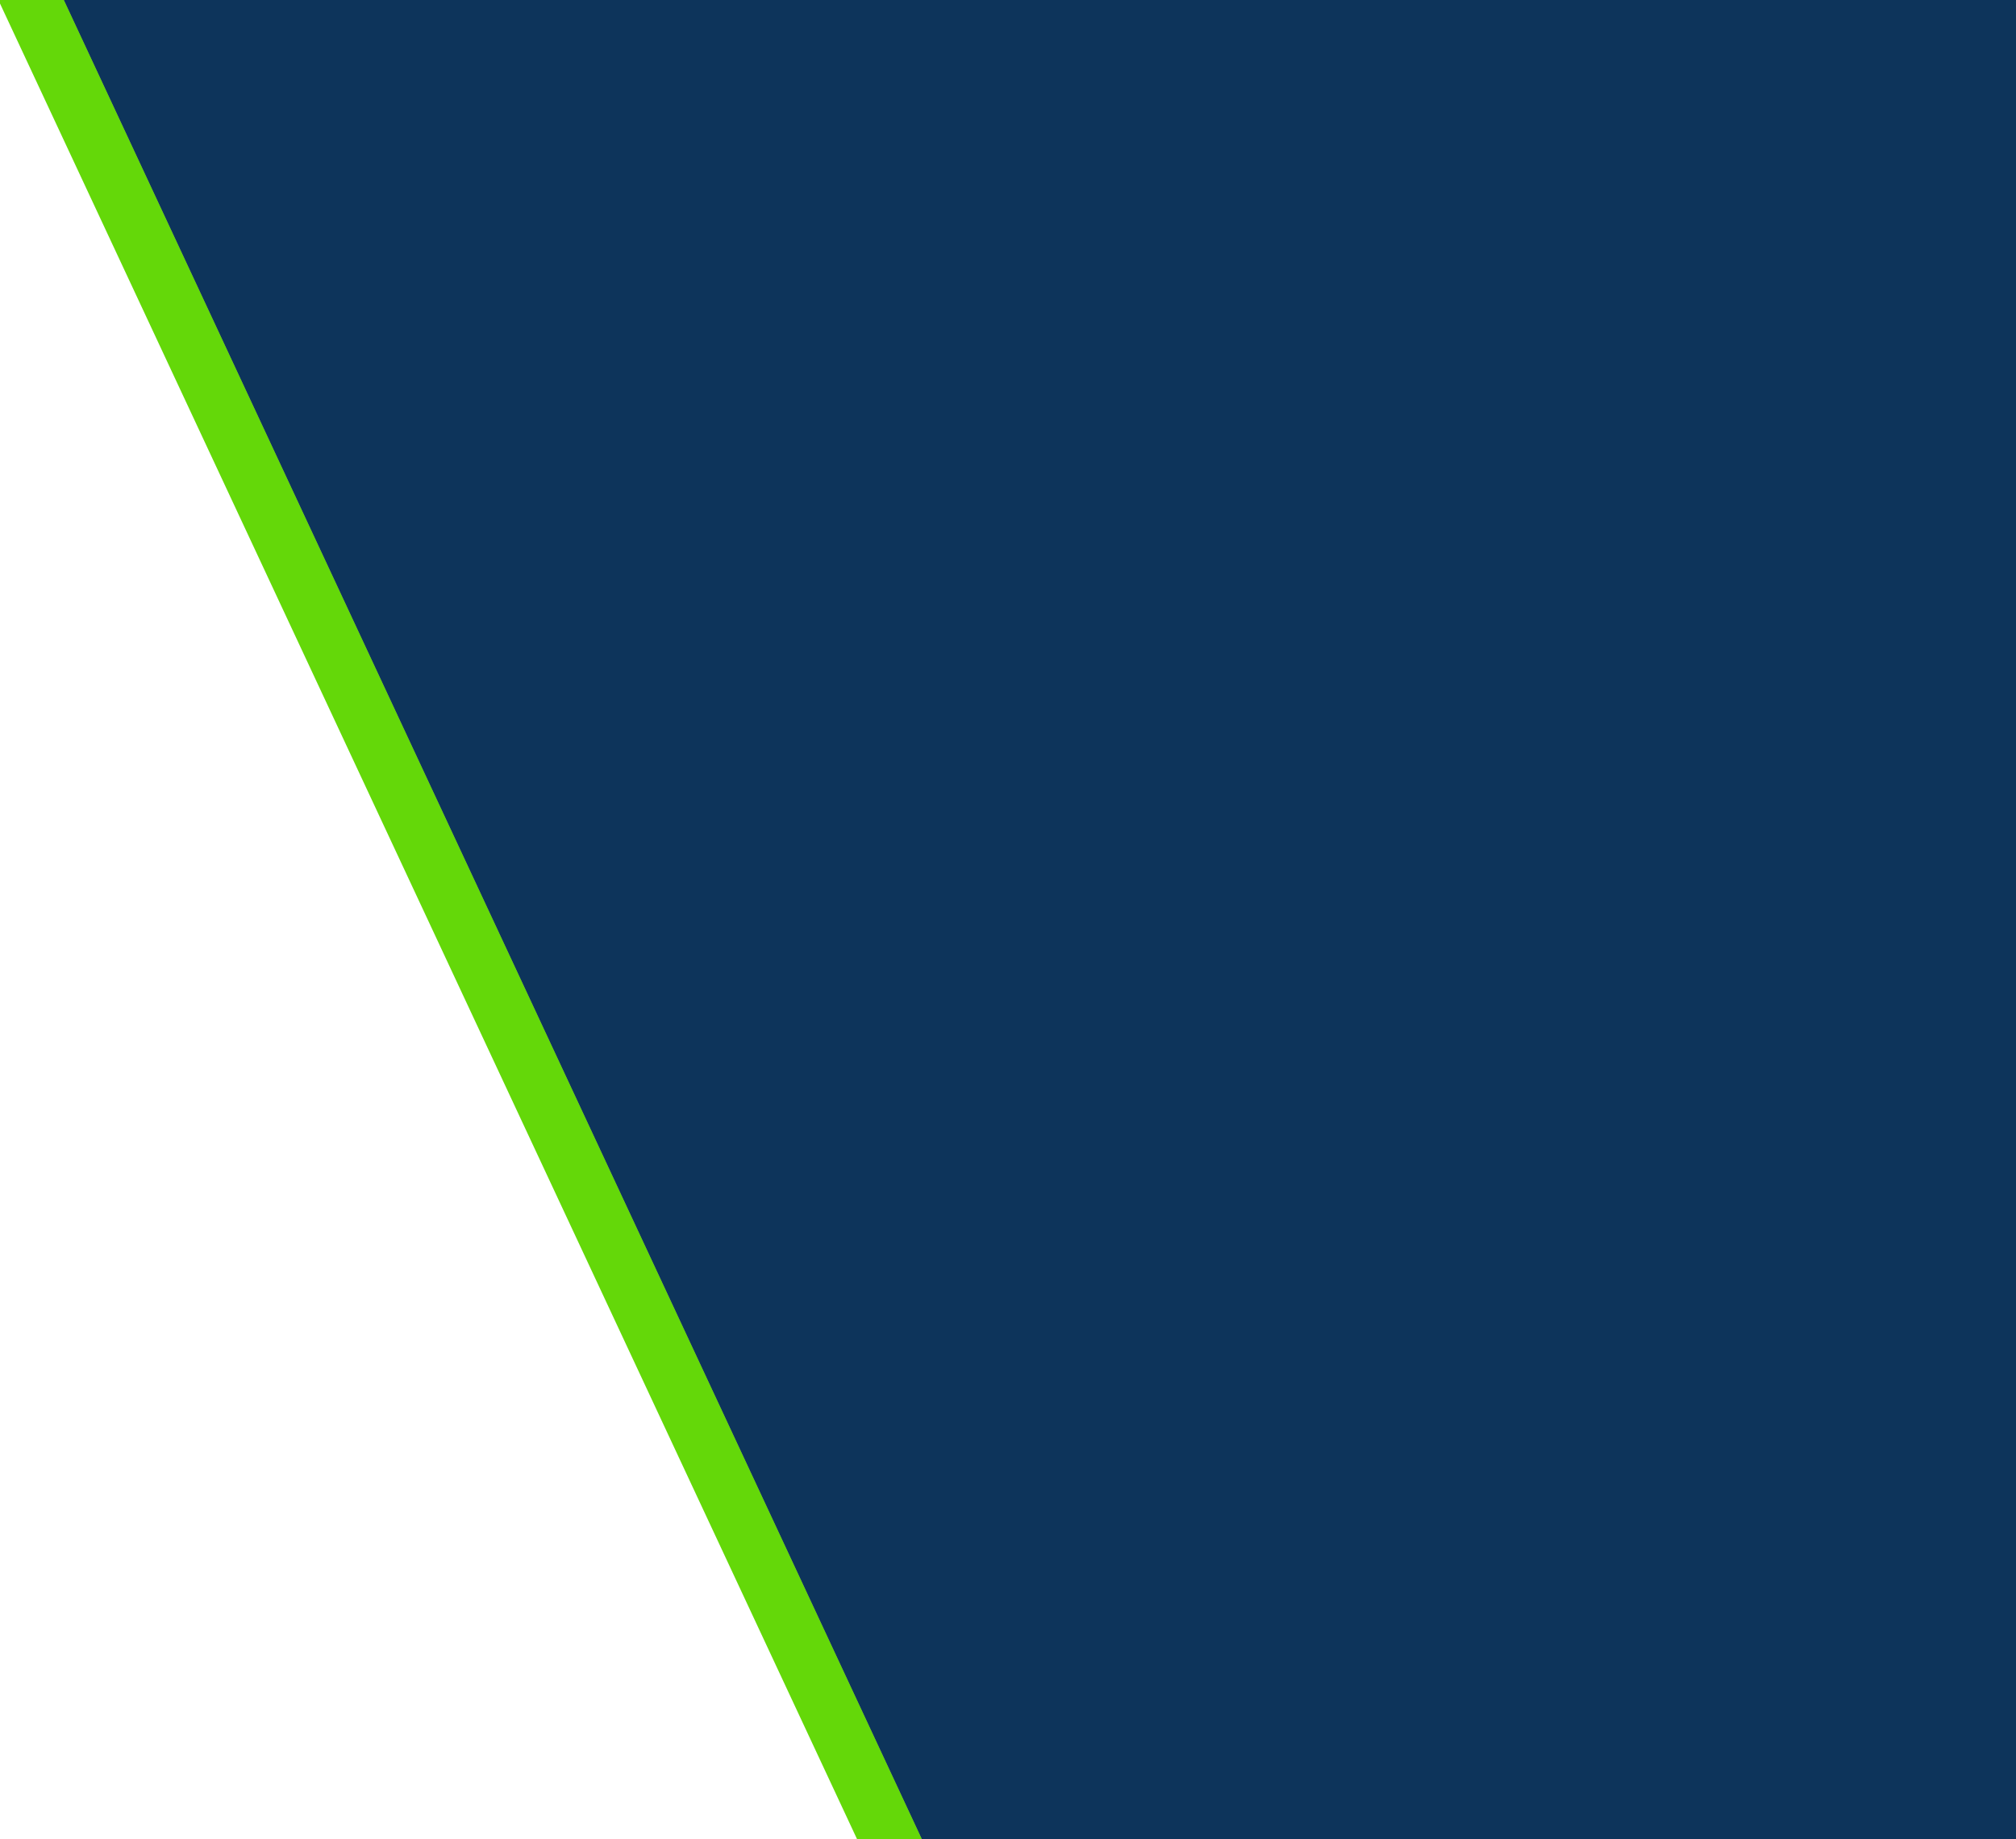
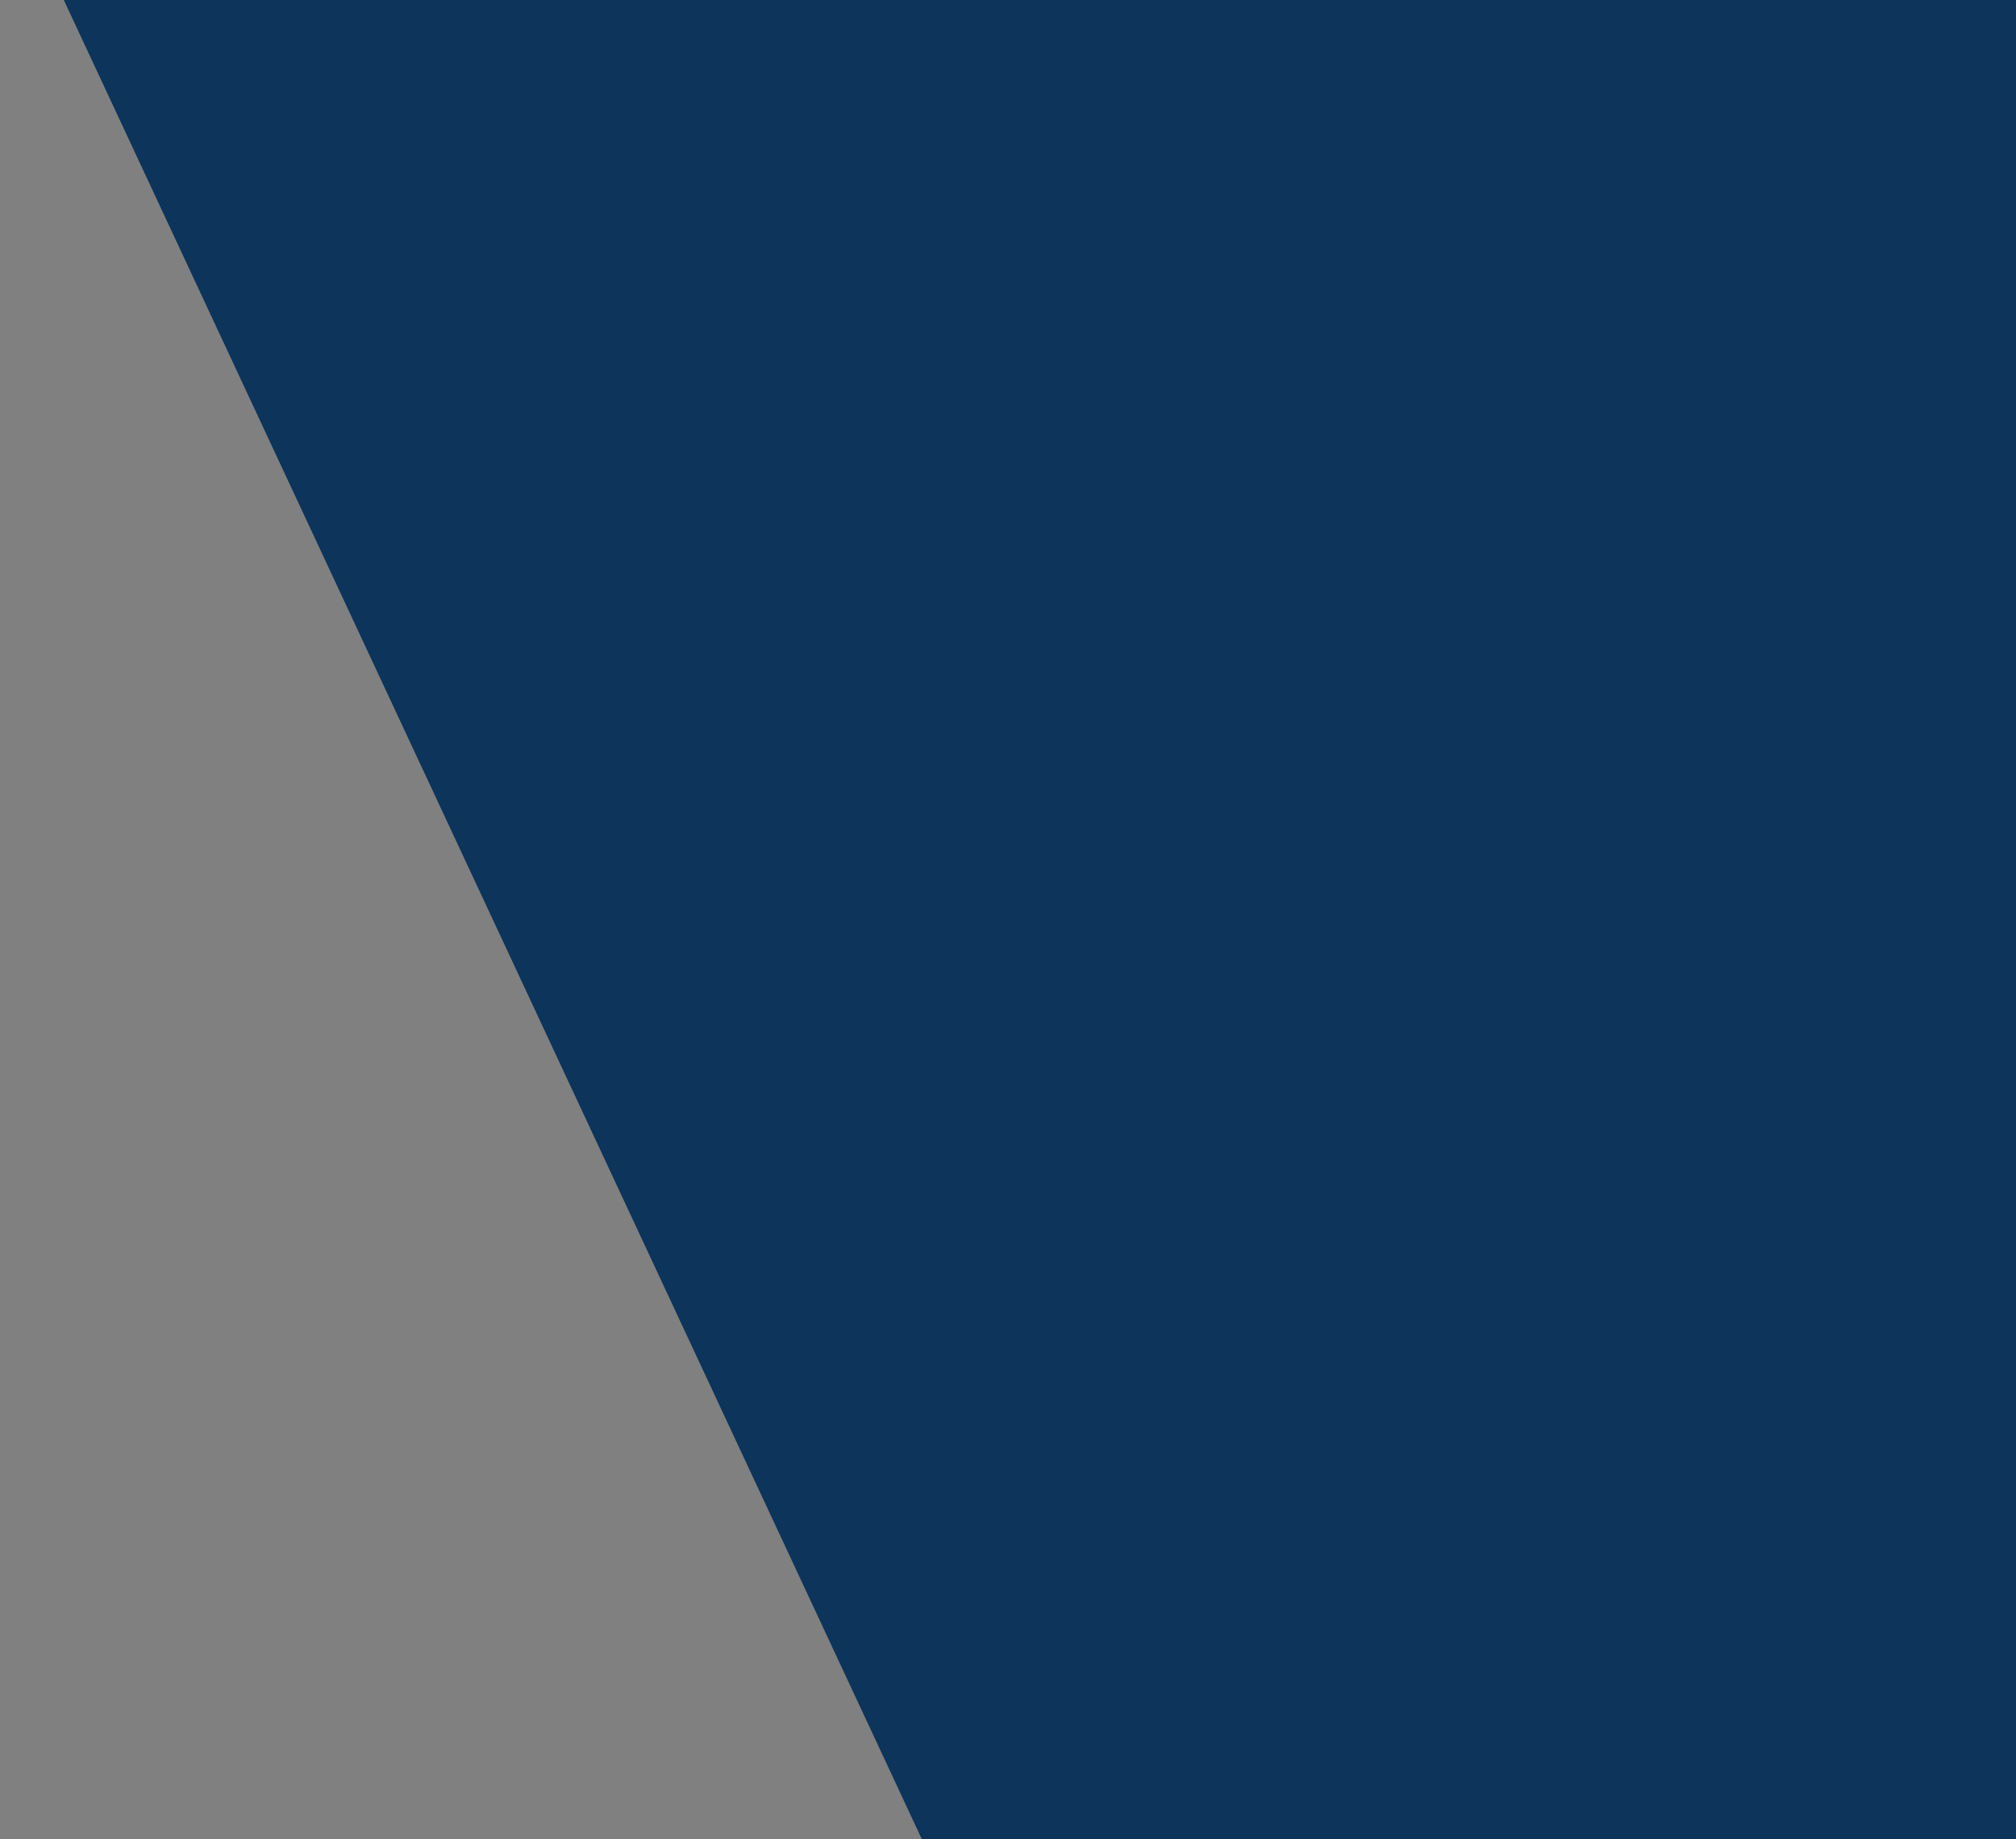
<svg xmlns="http://www.w3.org/2000/svg" version="1.1" id="Layer_1" x="0px" y="0px" viewBox="0 0 585.2 534" style="enable-background:new 0 0 585.2 534;" xml:space="preserve">
  <rect x="0" y="0" width="585.2" height="534" fill="#808080" stroke="none" />
  <style type="text/css">
	.st0{fill:#0D345B;}
	.st1{fill:#64D809;}
	.st2{fill:#FFFFFF;}
</style>
-   <polygon class="st0" points="-0.6,535.3 233.7,535.3 -0.6,33 " />
  <polygon class="st0" points="587.8,-2.4 17.4,-2.4 268.2,535.3 587.8,535.3 " />
-   <polygon class="st1" points="-0.6,-2.4 -0.6,33 233.7,535.3 268.2,535.3 17.4,-2.4 " />
-   <rect x="-1.6" y="-2.4" class="st1" width="1.3" height="2.7" />
-   <polygon class="st2" points="-1.6,-2.4 -1.6,535.3 249.4,535.3 " />
</svg>